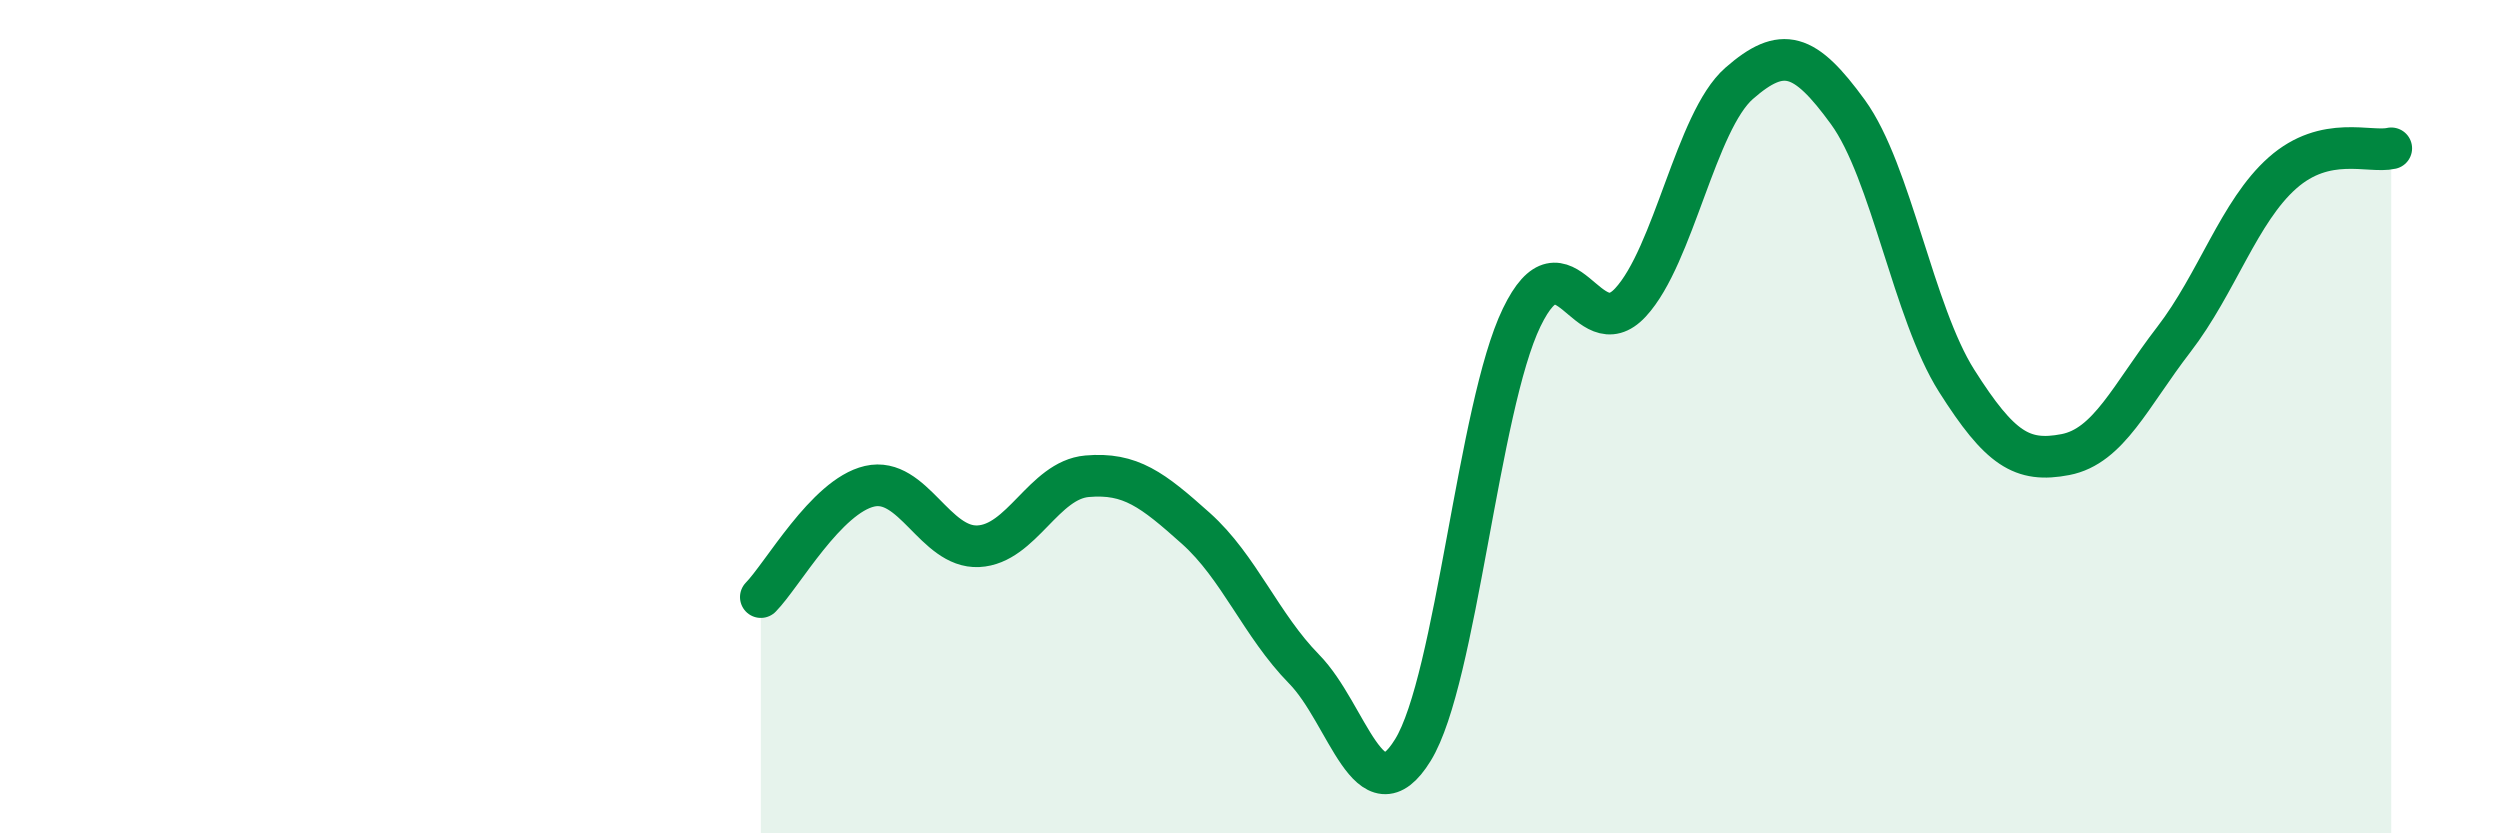
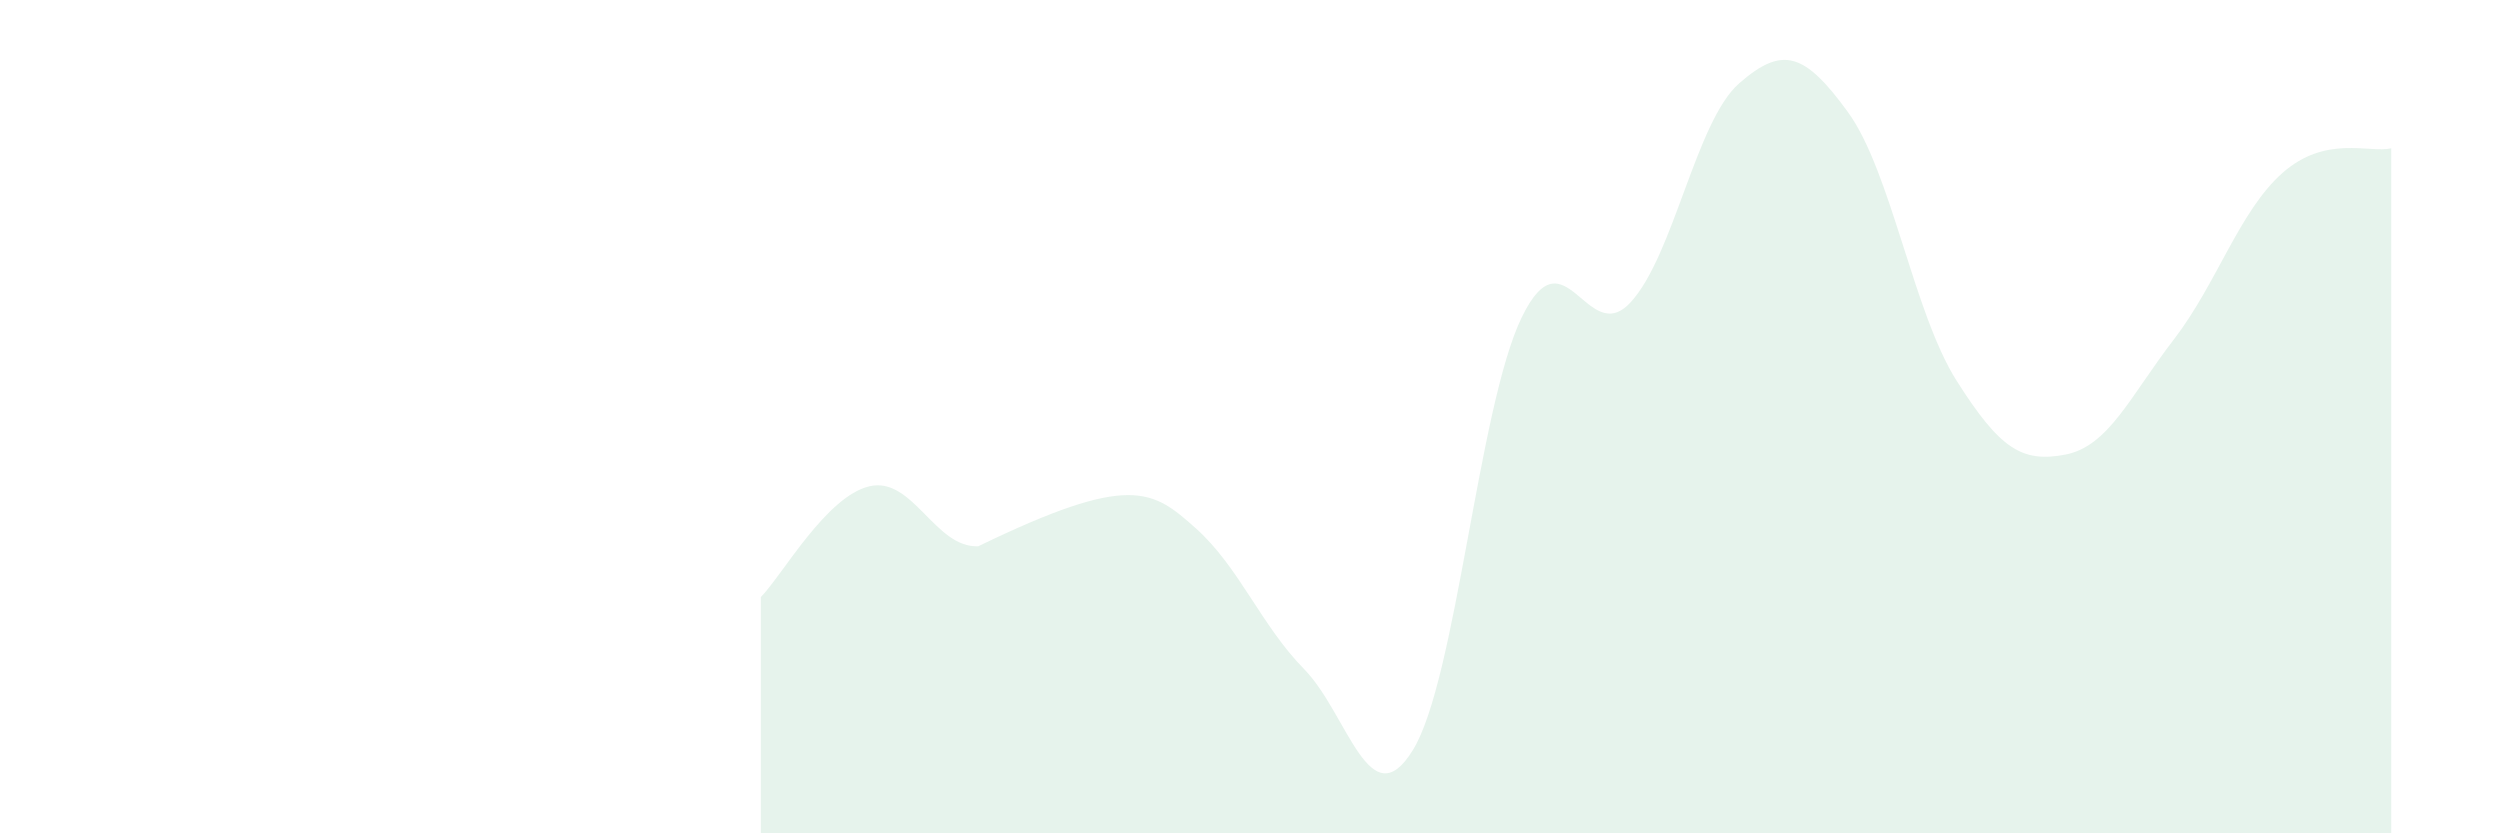
<svg xmlns="http://www.w3.org/2000/svg" width="60" height="20" viewBox="0 0 60 20">
-   <path d="M 18.26,14.33 C 18.78,13.8 19.83,11.91 20.87,11.67 C 21.91,11.43 22.44,13.16 23.48,13.11 C 24.52,13.06 25.05,11.52 26.09,11.43 C 27.13,11.34 27.66,11.75 28.7,12.68 C 29.74,13.61 30.26,15 31.3,16.06 C 32.34,17.12 32.87,19.69 33.91,18 C 34.95,16.31 35.48,9.77 36.52,7.62 C 37.56,5.47 38.09,8.38 39.13,7.26 C 40.17,6.14 40.7,2.91 41.74,2 C 42.78,1.09 43.31,1.26 44.35,2.69 C 45.39,4.12 45.92,7.5 46.96,9.14 C 48,10.78 48.53,11.11 49.57,10.91 C 50.61,10.71 51.13,9.5 52.17,8.15 C 53.21,6.8 53.74,5.07 54.78,4.15 C 55.82,3.23 56.87,3.68 57.39,3.56L57.39 20L18.26 20Z" fill="#008740" opacity="0.1" stroke-linecap="round" stroke-linejoin="round" />
-   <path d="M 18.26,14.33 C 18.78,13.8 19.83,11.91 20.87,11.67 C 21.91,11.43 22.44,13.16 23.48,13.11 C 24.52,13.06 25.05,11.52 26.09,11.43 C 27.13,11.34 27.66,11.75 28.7,12.68 C 29.74,13.61 30.26,15 31.3,16.06 C 32.34,17.12 32.87,19.69 33.91,18 C 34.95,16.31 35.48,9.77 36.52,7.62 C 37.56,5.47 38.09,8.38 39.13,7.26 C 40.17,6.14 40.7,2.91 41.74,2 C 42.78,1.09 43.31,1.26 44.35,2.69 C 45.39,4.12 45.92,7.5 46.96,9.14 C 48,10.78 48.53,11.11 49.57,10.91 C 50.61,10.71 51.13,9.5 52.17,8.15 C 53.21,6.8 53.74,5.07 54.78,4.15 C 55.82,3.23 56.87,3.68 57.39,3.56" stroke="#008740" stroke-width="1" fill="none" stroke-linecap="round" stroke-linejoin="round" />
+   <path d="M 18.26,14.33 C 18.78,13.8 19.83,11.91 20.87,11.67 C 21.91,11.43 22.44,13.16 23.48,13.11 C 27.13,11.34 27.66,11.75 28.7,12.68 C 29.74,13.61 30.26,15 31.3,16.06 C 32.34,17.12 32.87,19.69 33.91,18 C 34.95,16.31 35.48,9.77 36.52,7.62 C 37.56,5.47 38.09,8.38 39.13,7.26 C 40.17,6.14 40.7,2.91 41.74,2 C 42.78,1.09 43.31,1.26 44.35,2.69 C 45.39,4.12 45.92,7.5 46.96,9.14 C 48,10.78 48.53,11.11 49.57,10.91 C 50.61,10.71 51.13,9.5 52.17,8.15 C 53.21,6.8 53.74,5.07 54.78,4.15 C 55.82,3.23 56.87,3.68 57.39,3.56L57.39 20L18.26 20Z" fill="#008740" opacity="0.1" stroke-linecap="round" stroke-linejoin="round" />
</svg>